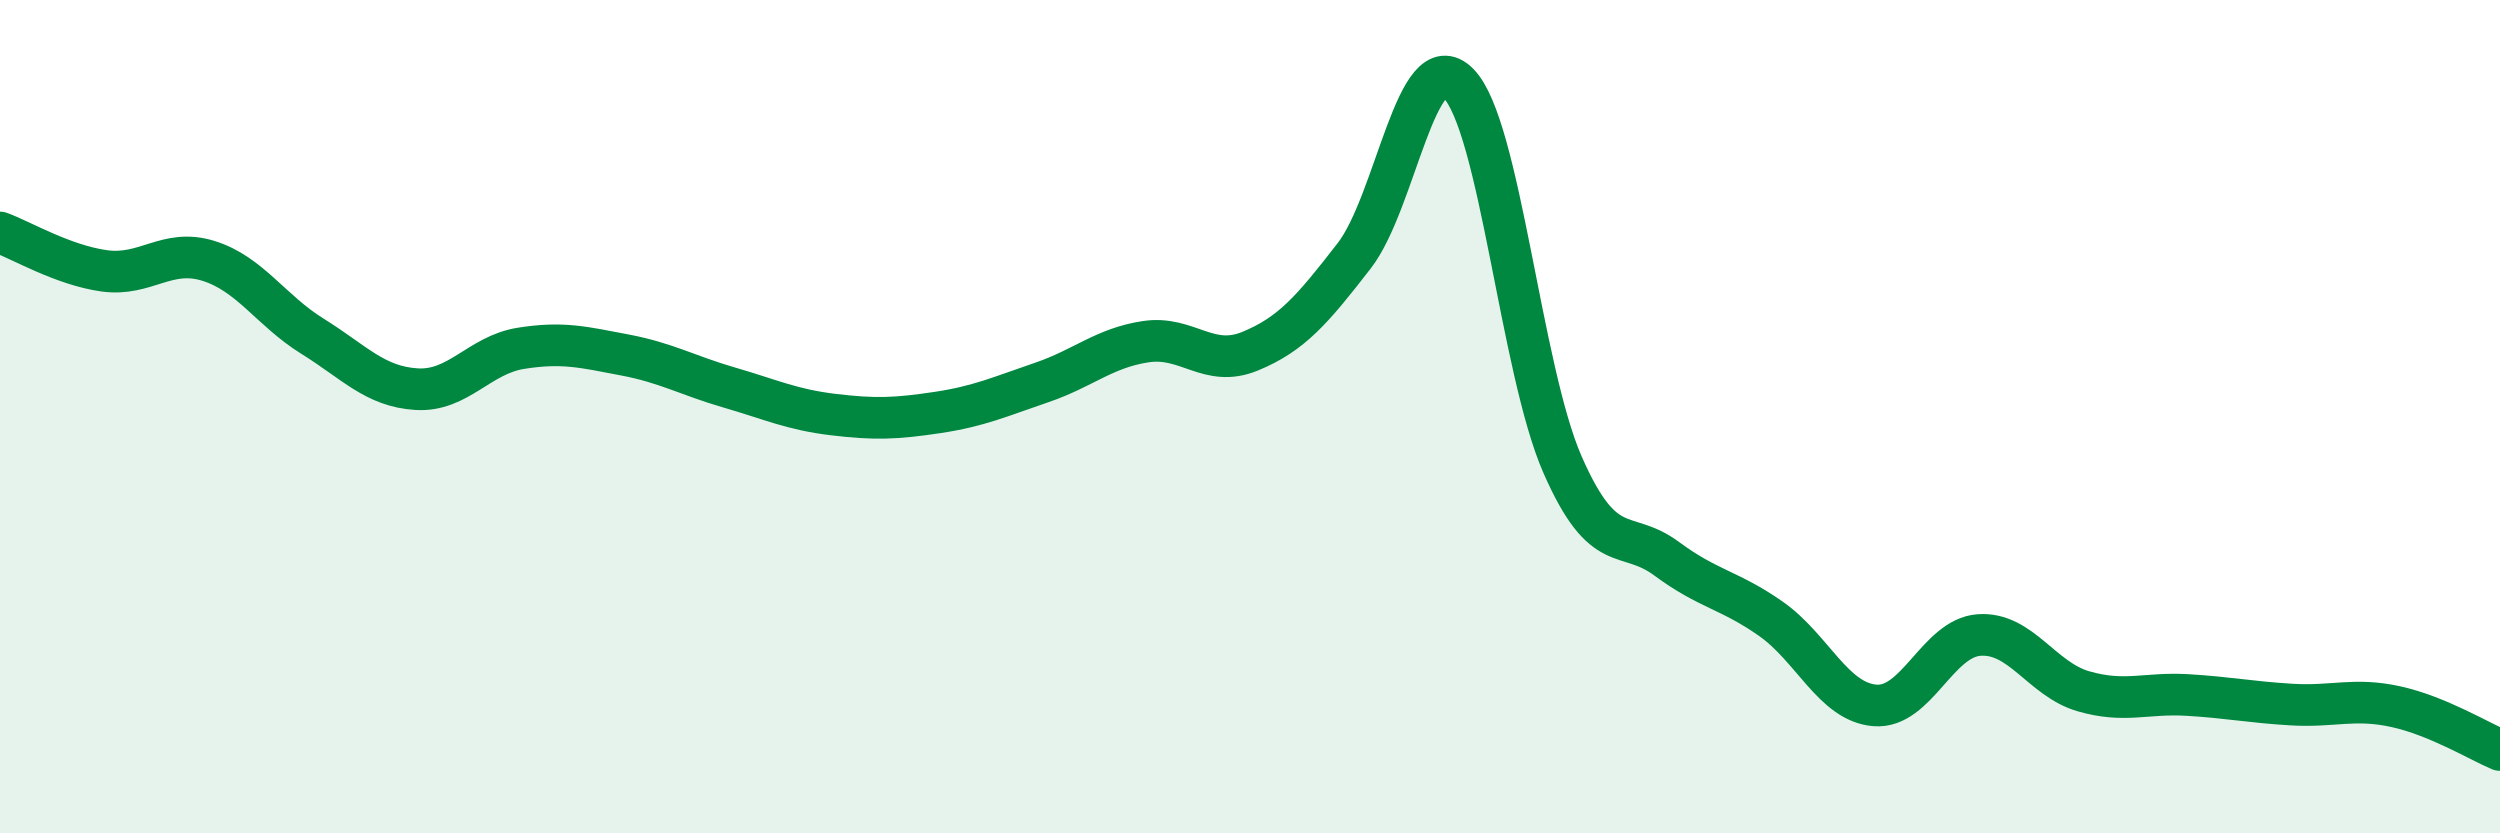
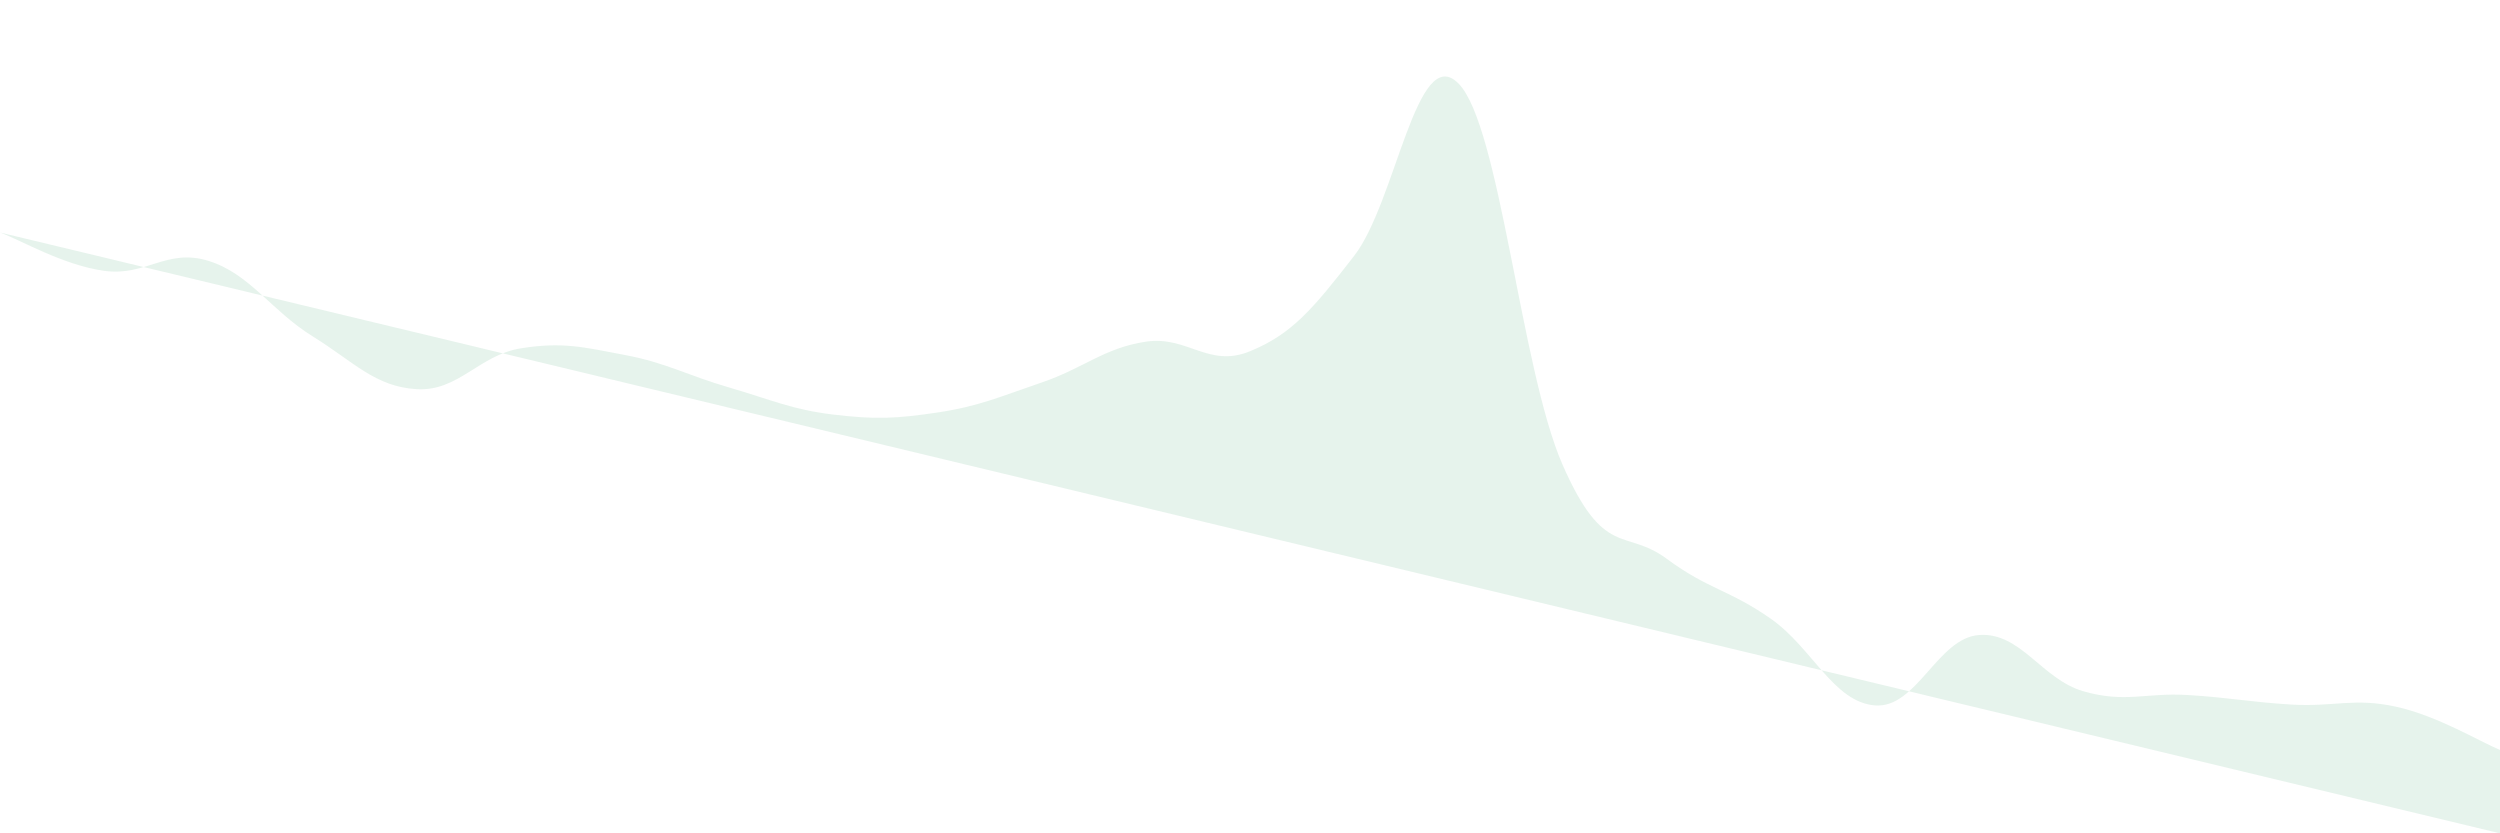
<svg xmlns="http://www.w3.org/2000/svg" width="60" height="20" viewBox="0 0 60 20">
-   <path d="M 0,5.58 C 0.5,5.76 1.5,6.36 2.5,6.5 C 3.5,6.64 4,5.95 5,6.26 C 6,6.57 6.5,7.45 7.5,8.07 C 8.5,8.69 9,9.28 10,9.34 C 11,9.4 11.5,8.52 12.5,8.36 C 13.5,8.2 14,8.33 15,8.52 C 16,8.71 16.5,9.01 17.5,9.3 C 18.5,9.59 19,9.83 20,9.95 C 21,10.07 21.5,10.05 22.5,9.9 C 23.5,9.75 24,9.52 25,9.18 C 26,8.84 26.5,8.35 27.5,8.2 C 28.5,8.05 29,8.84 30,8.43 C 31,8.02 31.5,7.43 32.5,6.14 C 33.5,4.85 34,1 35,2 C 36,3 36.5,8.87 37.5,11.15 C 38.5,13.43 39,12.67 40,13.41 C 41,14.15 41.5,14.15 42.5,14.85 C 43.5,15.55 44,16.85 45,16.93 C 46,17.01 46.5,15.31 47.5,15.24 C 48.5,15.17 49,16.3 50,16.59 C 51,16.88 51.5,16.62 52.5,16.68 C 53.5,16.74 54,16.85 55,16.91 C 56,16.97 56.5,16.74 57.5,16.96 C 58.5,17.18 59.5,17.79 60,18L60 20L0 20Z" fill="#008740" opacity="0.1" stroke-linecap="round" stroke-linejoin="round" />
-   <path d="M 0,5.58 C 0.5,5.76 1.5,6.36 2.5,6.5 C 3.5,6.64 4,5.95 5,6.26 C 6,6.57 6.5,7.45 7.5,8.07 C 8.5,8.69 9,9.28 10,9.34 C 11,9.4 11.5,8.52 12.5,8.36 C 13.5,8.2 14,8.33 15,8.52 C 16,8.71 16.5,9.01 17.5,9.3 C 18.5,9.59 19,9.83 20,9.95 C 21,10.07 21.5,10.05 22.5,9.9 C 23.5,9.75 24,9.52 25,9.18 C 26,8.84 26.5,8.35 27.5,8.2 C 28.5,8.05 29,8.84 30,8.43 C 31,8.02 31.5,7.43 32.5,6.14 C 33.5,4.85 34,1 35,2 C 36,3 36.5,8.87 37.5,11.15 C 38.5,13.43 39,12.67 40,13.41 C 41,14.15 41.5,14.15 42.5,14.85 C 43.5,15.55 44,16.85 45,16.93 C 46,17.01 46.5,15.31 47.5,15.24 C 48.5,15.17 49,16.3 50,16.59 C 51,16.88 51.5,16.62 52.5,16.68 C 53.5,16.74 54,16.85 55,16.91 C 56,16.97 56.5,16.74 57.5,16.96 C 58.5,17.18 59.5,17.79 60,18" stroke="#008740" stroke-width="1" fill="none" stroke-linecap="round" stroke-linejoin="round" />
+   <path d="M 0,5.58 C 0.5,5.76 1.5,6.36 2.5,6.5 C 3.5,6.64 4,5.95 5,6.26 C 6,6.57 6.5,7.45 7.5,8.07 C 8.5,8.69 9,9.28 10,9.34 C 11,9.4 11.5,8.52 12.5,8.36 C 13.5,8.2 14,8.33 15,8.52 C 16,8.71 16.5,9.01 17.5,9.3 C 18.5,9.59 19,9.83 20,9.95 C 21,10.07 21.5,10.05 22.5,9.9 C 23.5,9.75 24,9.52 25,9.18 C 26,8.84 26.5,8.35 27.5,8.2 C 28.5,8.05 29,8.84 30,8.43 C 31,8.02 31.5,7.43 32.5,6.14 C 33.5,4.85 34,1 35,2 C 36,3 36.5,8.87 37.5,11.15 C 38.5,13.43 39,12.67 40,13.41 C 41,14.15 41.5,14.15 42.5,14.85 C 43.5,15.55 44,16.85 45,16.93 C 46,17.01 46.5,15.31 47.5,15.24 C 48.5,15.17 49,16.3 50,16.59 C 51,16.88 51.5,16.62 52.5,16.68 C 53.5,16.74 54,16.85 55,16.91 C 56,16.97 56.5,16.74 57.5,16.96 C 58.5,17.18 59.5,17.79 60,18L60 20Z" fill="#008740" opacity="0.1" stroke-linecap="round" stroke-linejoin="round" />
</svg>